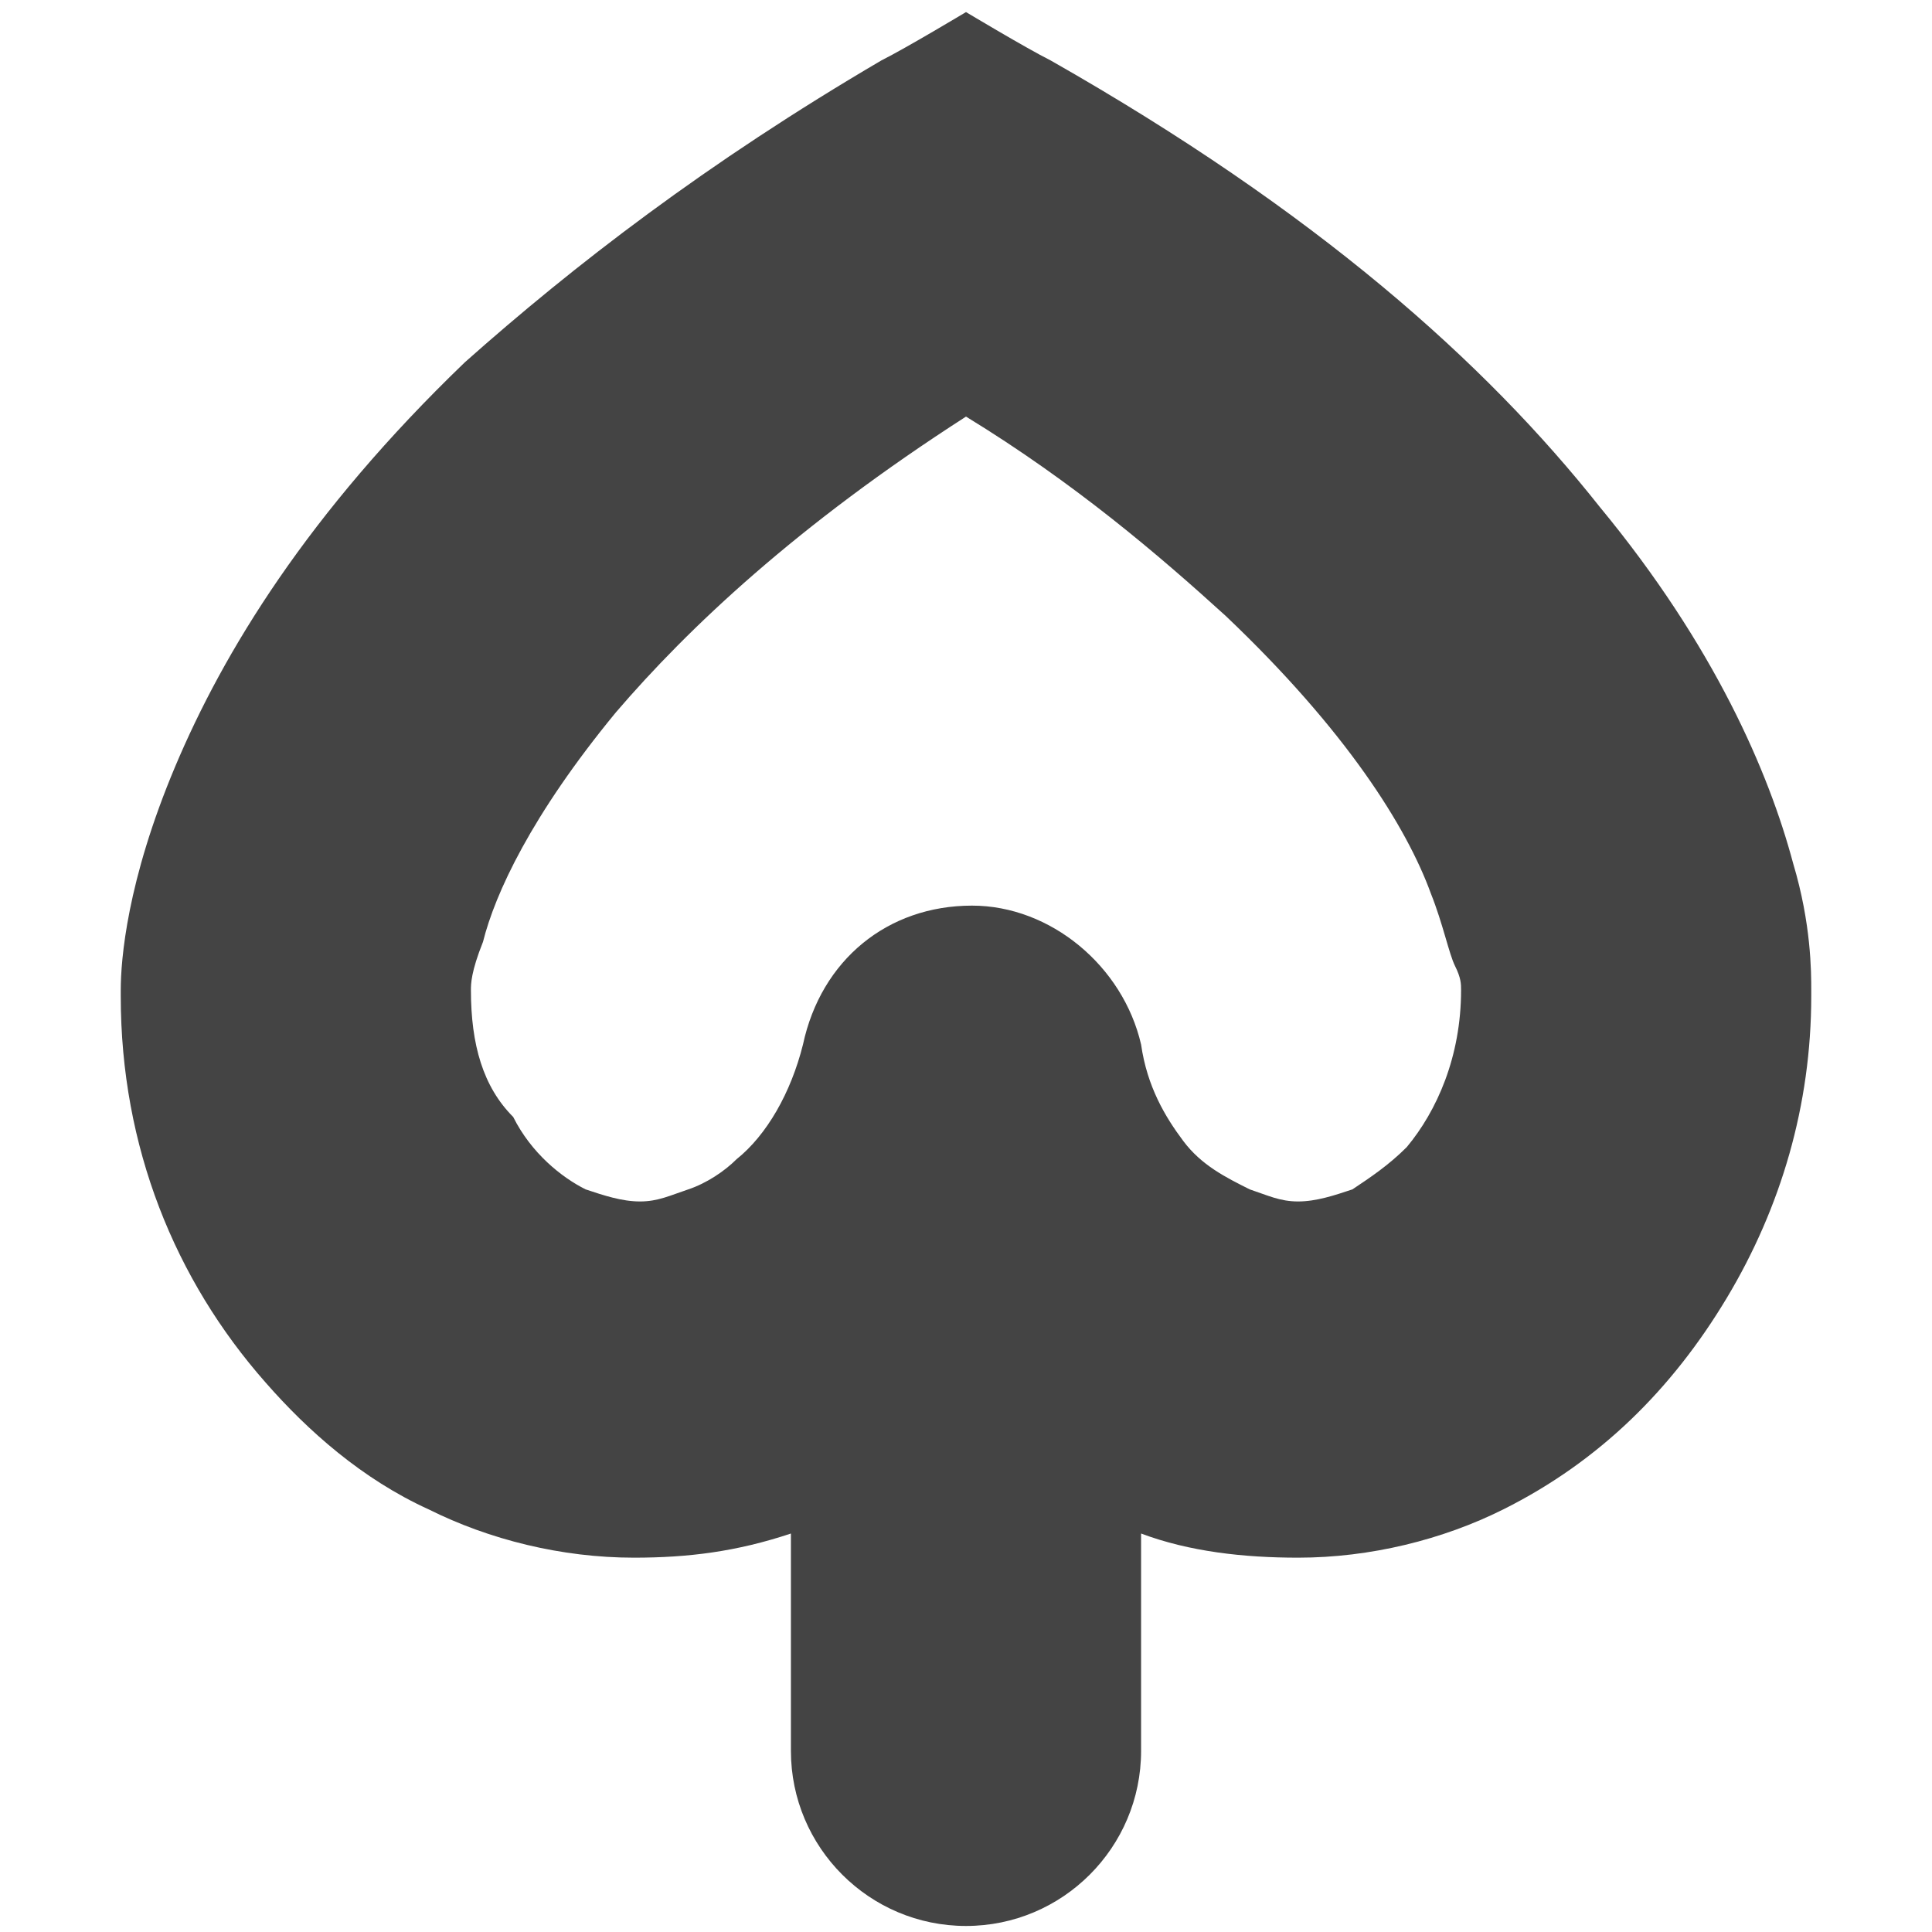
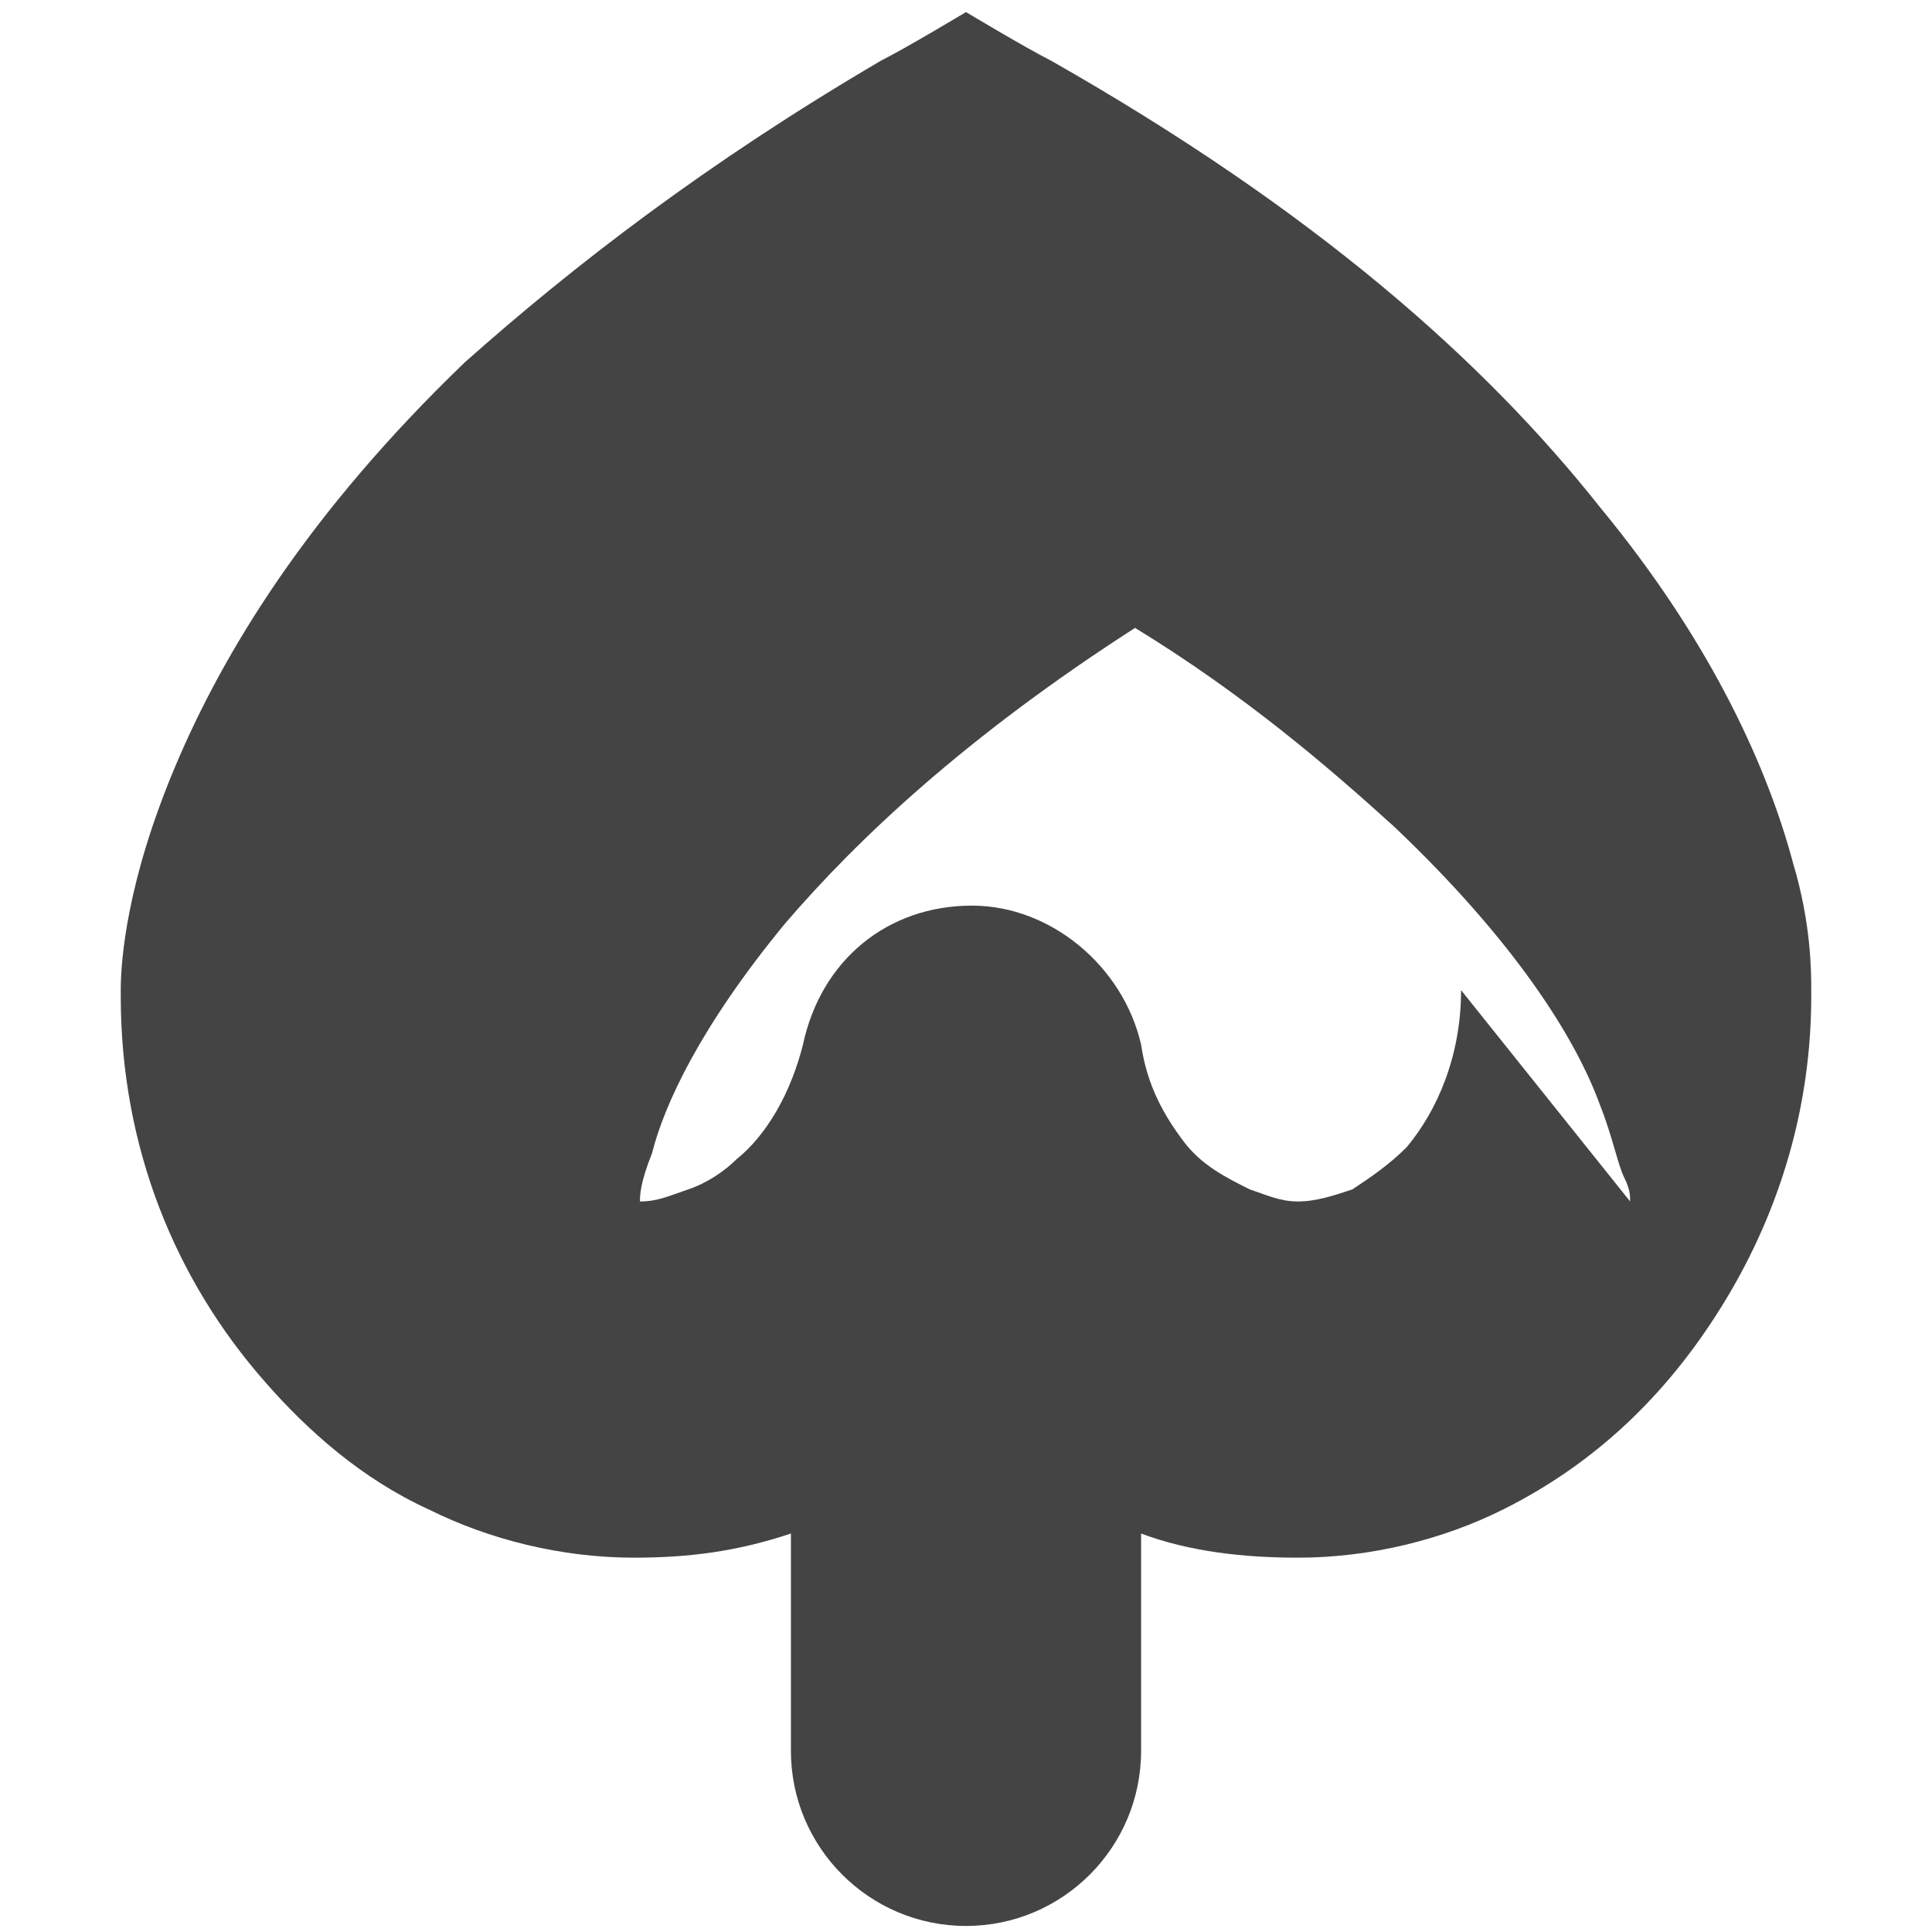
<svg xmlns="http://www.w3.org/2000/svg" version="1.1" width="32" height="32" viewBox="0 0 32 32">
  <title>poker</title>
-   <path fill="#444" d="M29.7 14.3c-0.4-1.5-1.3-3.6-3.2-5.9-1.9-2.4-4.7-4.9-9.1-7.4-0.4-0.2-1.4-0.8-1.4-0.8s-1 0.6-1.4 0.8c-2.9 1.7-5.1 3.4-6.9 5-2.6 2.5-4 4.8-4.8 6.7s-0.9 3.2-0.9 3.7c0 0 0 0 0 0.1 0 2.5 0.9 4.7 2.4 6.4 0.7 0.8 1.6 1.6 2.7 2.1 1 0.5 2.2 0.8 3.4 0.8 0.9 0 1.7-0.1 2.6-0.4v3.6c0 1.6 1.3 2.9 2.9 2.9s2.9-1.3 2.9-2.9v-3.6c0.8 0.3 1.7 0.4 2.6 0.4v0c1.2 0 2.4-0.3 3.4-0.8 1.6-0.8 2.8-2 3.7-3.5s1.4-3.2 1.4-5c0 0 0 0 0-0.1 0-0.3 0-1.1-0.3-2.1zM24.2 16.4c0 1.1-0.4 2-0.9 2.6-0.3 0.3-0.6 0.5-0.9 0.7-0.3 0.1-0.6 0.2-0.9 0.2s-0.5-0.1-0.8-0.2c-0.4-0.2-0.8-0.4-1.1-0.8s-0.6-0.9-0.7-1.6c-0.3-1.3-1.5-2.3-2.8-2.3-1.4 0-2.5 0.9-2.8 2.3-0.2 0.8-0.6 1.5-1.1 1.9-0.2 0.2-0.5 0.4-0.8 0.5s-0.5 0.2-0.8 0.2c-0.3 0-0.6-0.1-0.9-0.2-0.4-0.2-0.9-0.6-1.2-1.2-0.5-0.5-0.7-1.2-0.7-2.1v0c0-0.1 0-0.3 0.2-0.8 0.2-0.8 0.8-2.1 2.2-3.8 1.2-1.4 3-3.1 5.8-4.9 1.8 1.1 3.2 2.3 4.3 3.3 2 1.9 3 3.5 3.4 4.6 0.2 0.5 0.3 1 0.4 1.2s0.1 0.3 0.1 0.4c0 0 0 0 0 0v0z" />
+   <path fill="#444" d="M29.7 14.3c-0.4-1.5-1.3-3.6-3.2-5.9-1.9-2.4-4.7-4.9-9.1-7.4-0.4-0.2-1.4-0.8-1.4-0.8s-1 0.6-1.4 0.8c-2.9 1.7-5.1 3.4-6.9 5-2.6 2.5-4 4.8-4.8 6.7s-0.9 3.2-0.9 3.7c0 0 0 0 0 0.1 0 2.5 0.9 4.7 2.4 6.4 0.7 0.8 1.6 1.6 2.7 2.1 1 0.5 2.2 0.8 3.4 0.8 0.9 0 1.7-0.1 2.6-0.4v3.6c0 1.6 1.3 2.9 2.9 2.9s2.9-1.3 2.9-2.9v-3.6c0.8 0.3 1.7 0.4 2.6 0.4v0c1.2 0 2.4-0.3 3.4-0.8 1.6-0.8 2.8-2 3.7-3.5s1.4-3.2 1.4-5c0 0 0 0 0-0.1 0-0.3 0-1.1-0.3-2.1zM24.2 16.4c0 1.1-0.4 2-0.9 2.6-0.3 0.3-0.6 0.5-0.9 0.7-0.3 0.1-0.6 0.2-0.9 0.2s-0.5-0.1-0.8-0.2c-0.4-0.2-0.8-0.4-1.1-0.8s-0.6-0.9-0.7-1.6c-0.3-1.3-1.5-2.3-2.8-2.3-1.4 0-2.5 0.9-2.8 2.3-0.2 0.8-0.6 1.5-1.1 1.9-0.2 0.2-0.5 0.4-0.8 0.5s-0.5 0.2-0.8 0.2v0c0-0.1 0-0.3 0.2-0.8 0.2-0.8 0.8-2.1 2.2-3.8 1.2-1.4 3-3.1 5.8-4.9 1.8 1.1 3.2 2.3 4.3 3.3 2 1.9 3 3.5 3.4 4.6 0.2 0.5 0.3 1 0.4 1.2s0.1 0.3 0.1 0.4c0 0 0 0 0 0v0z" />
</svg>